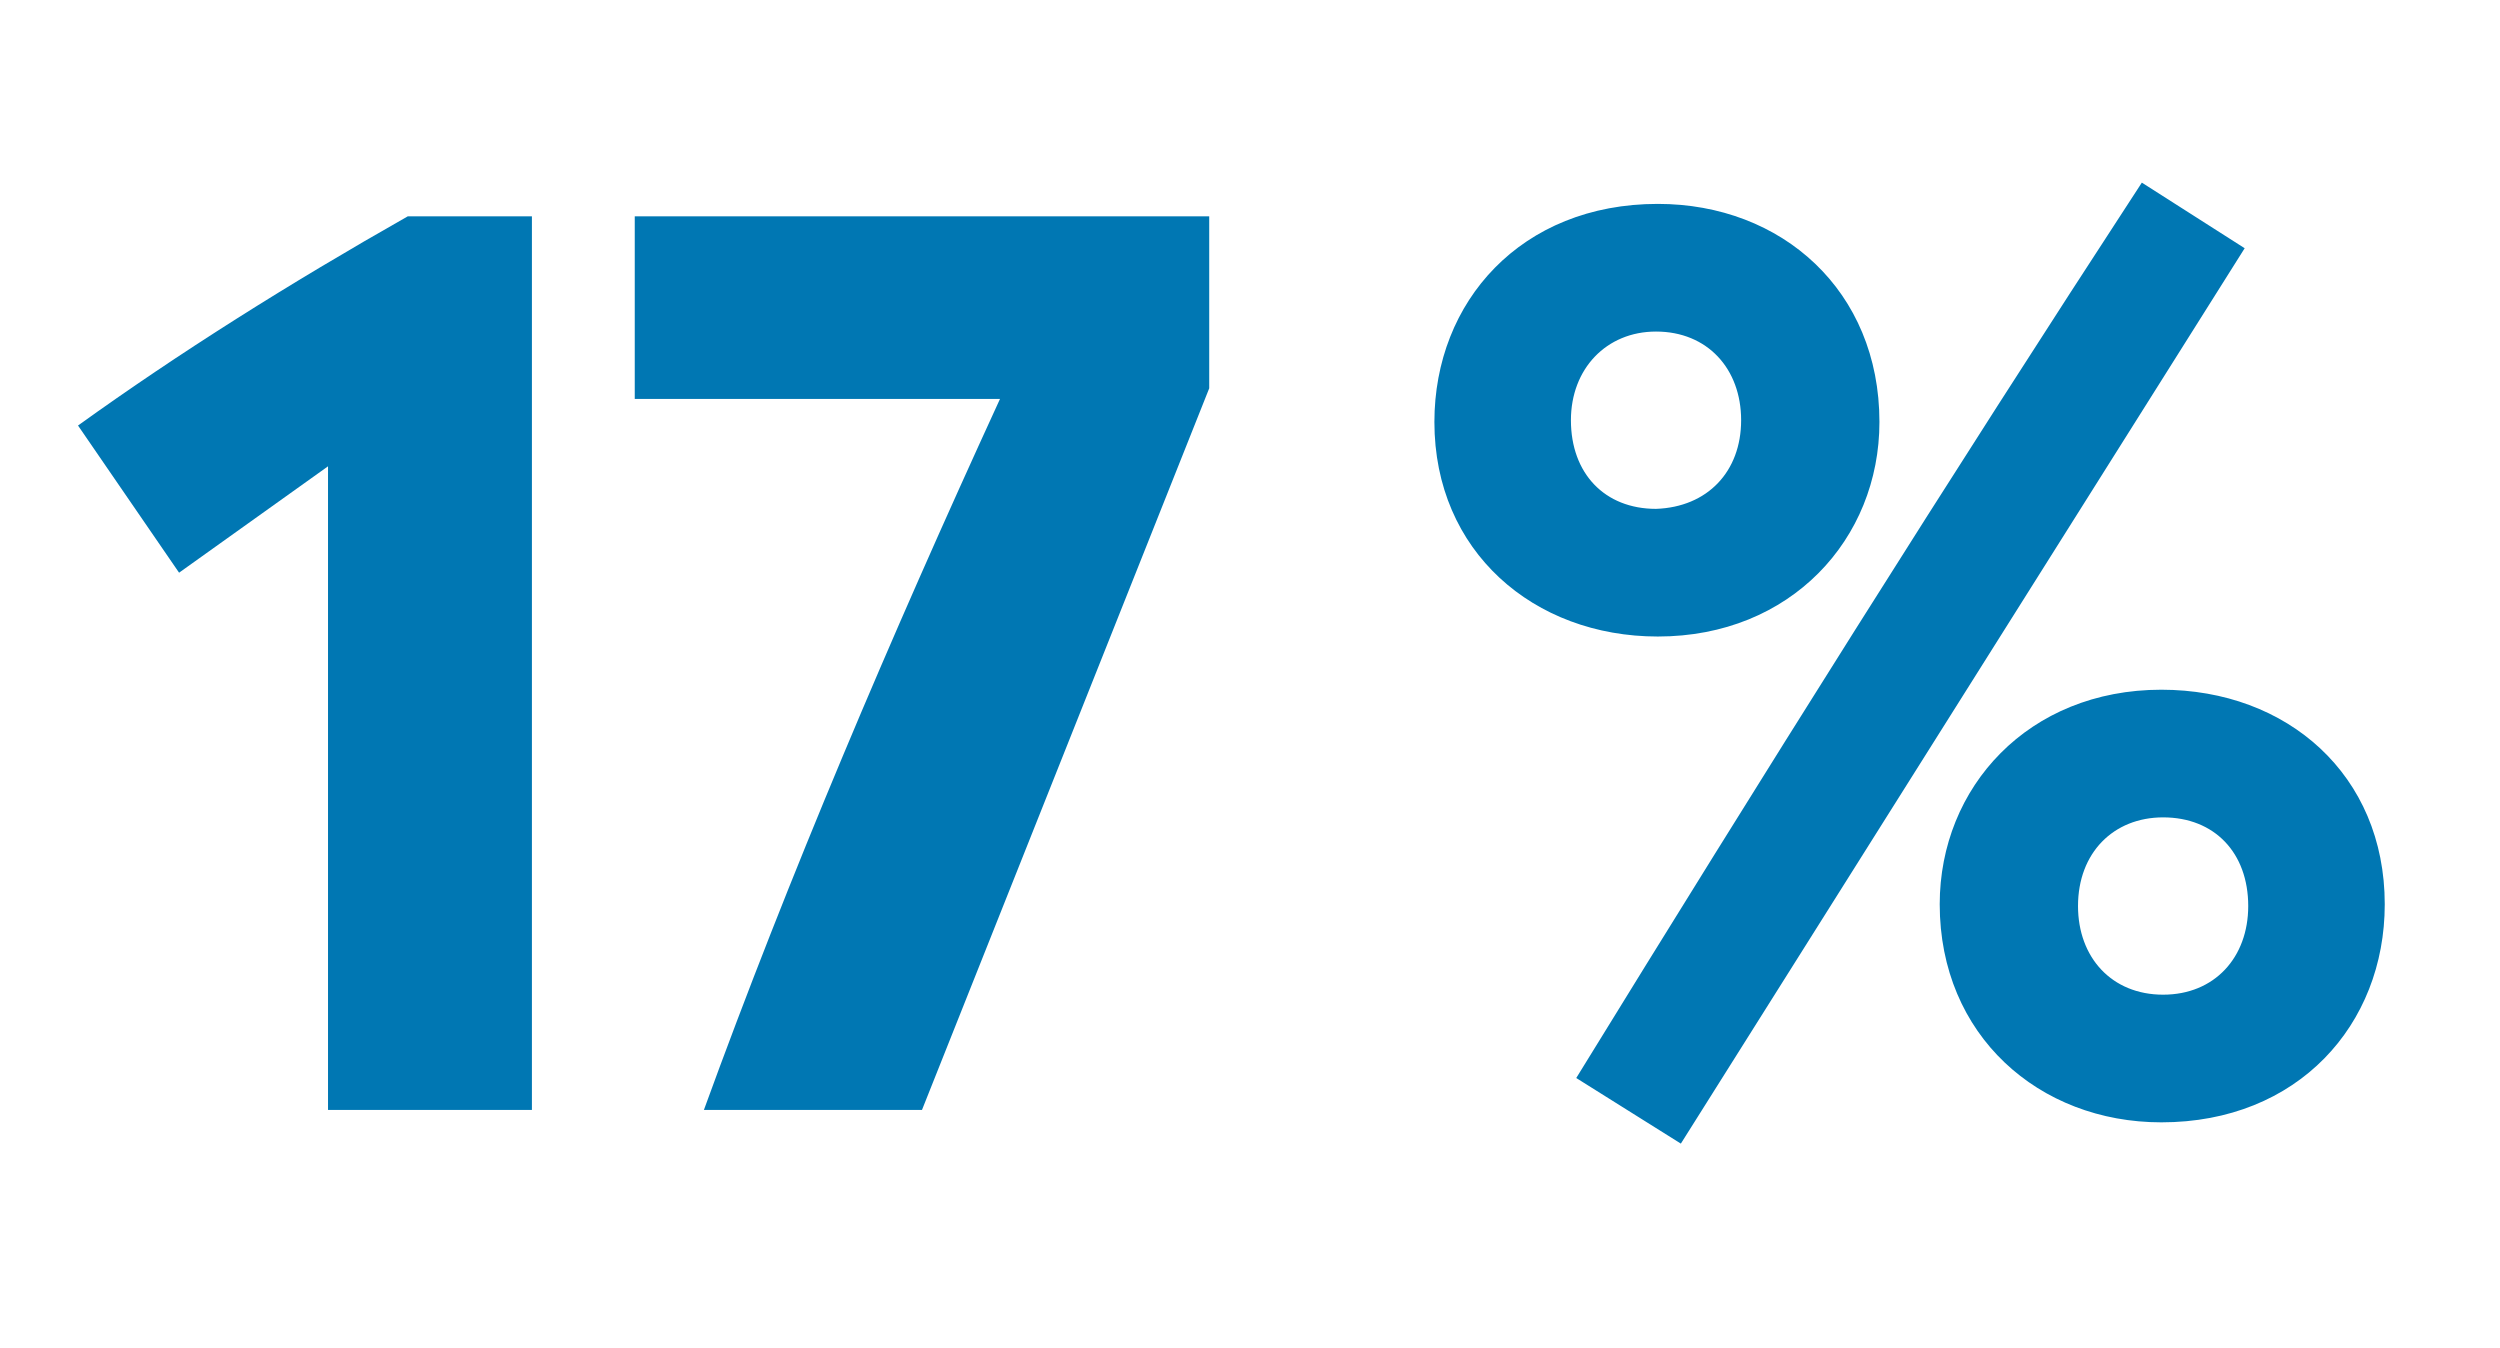
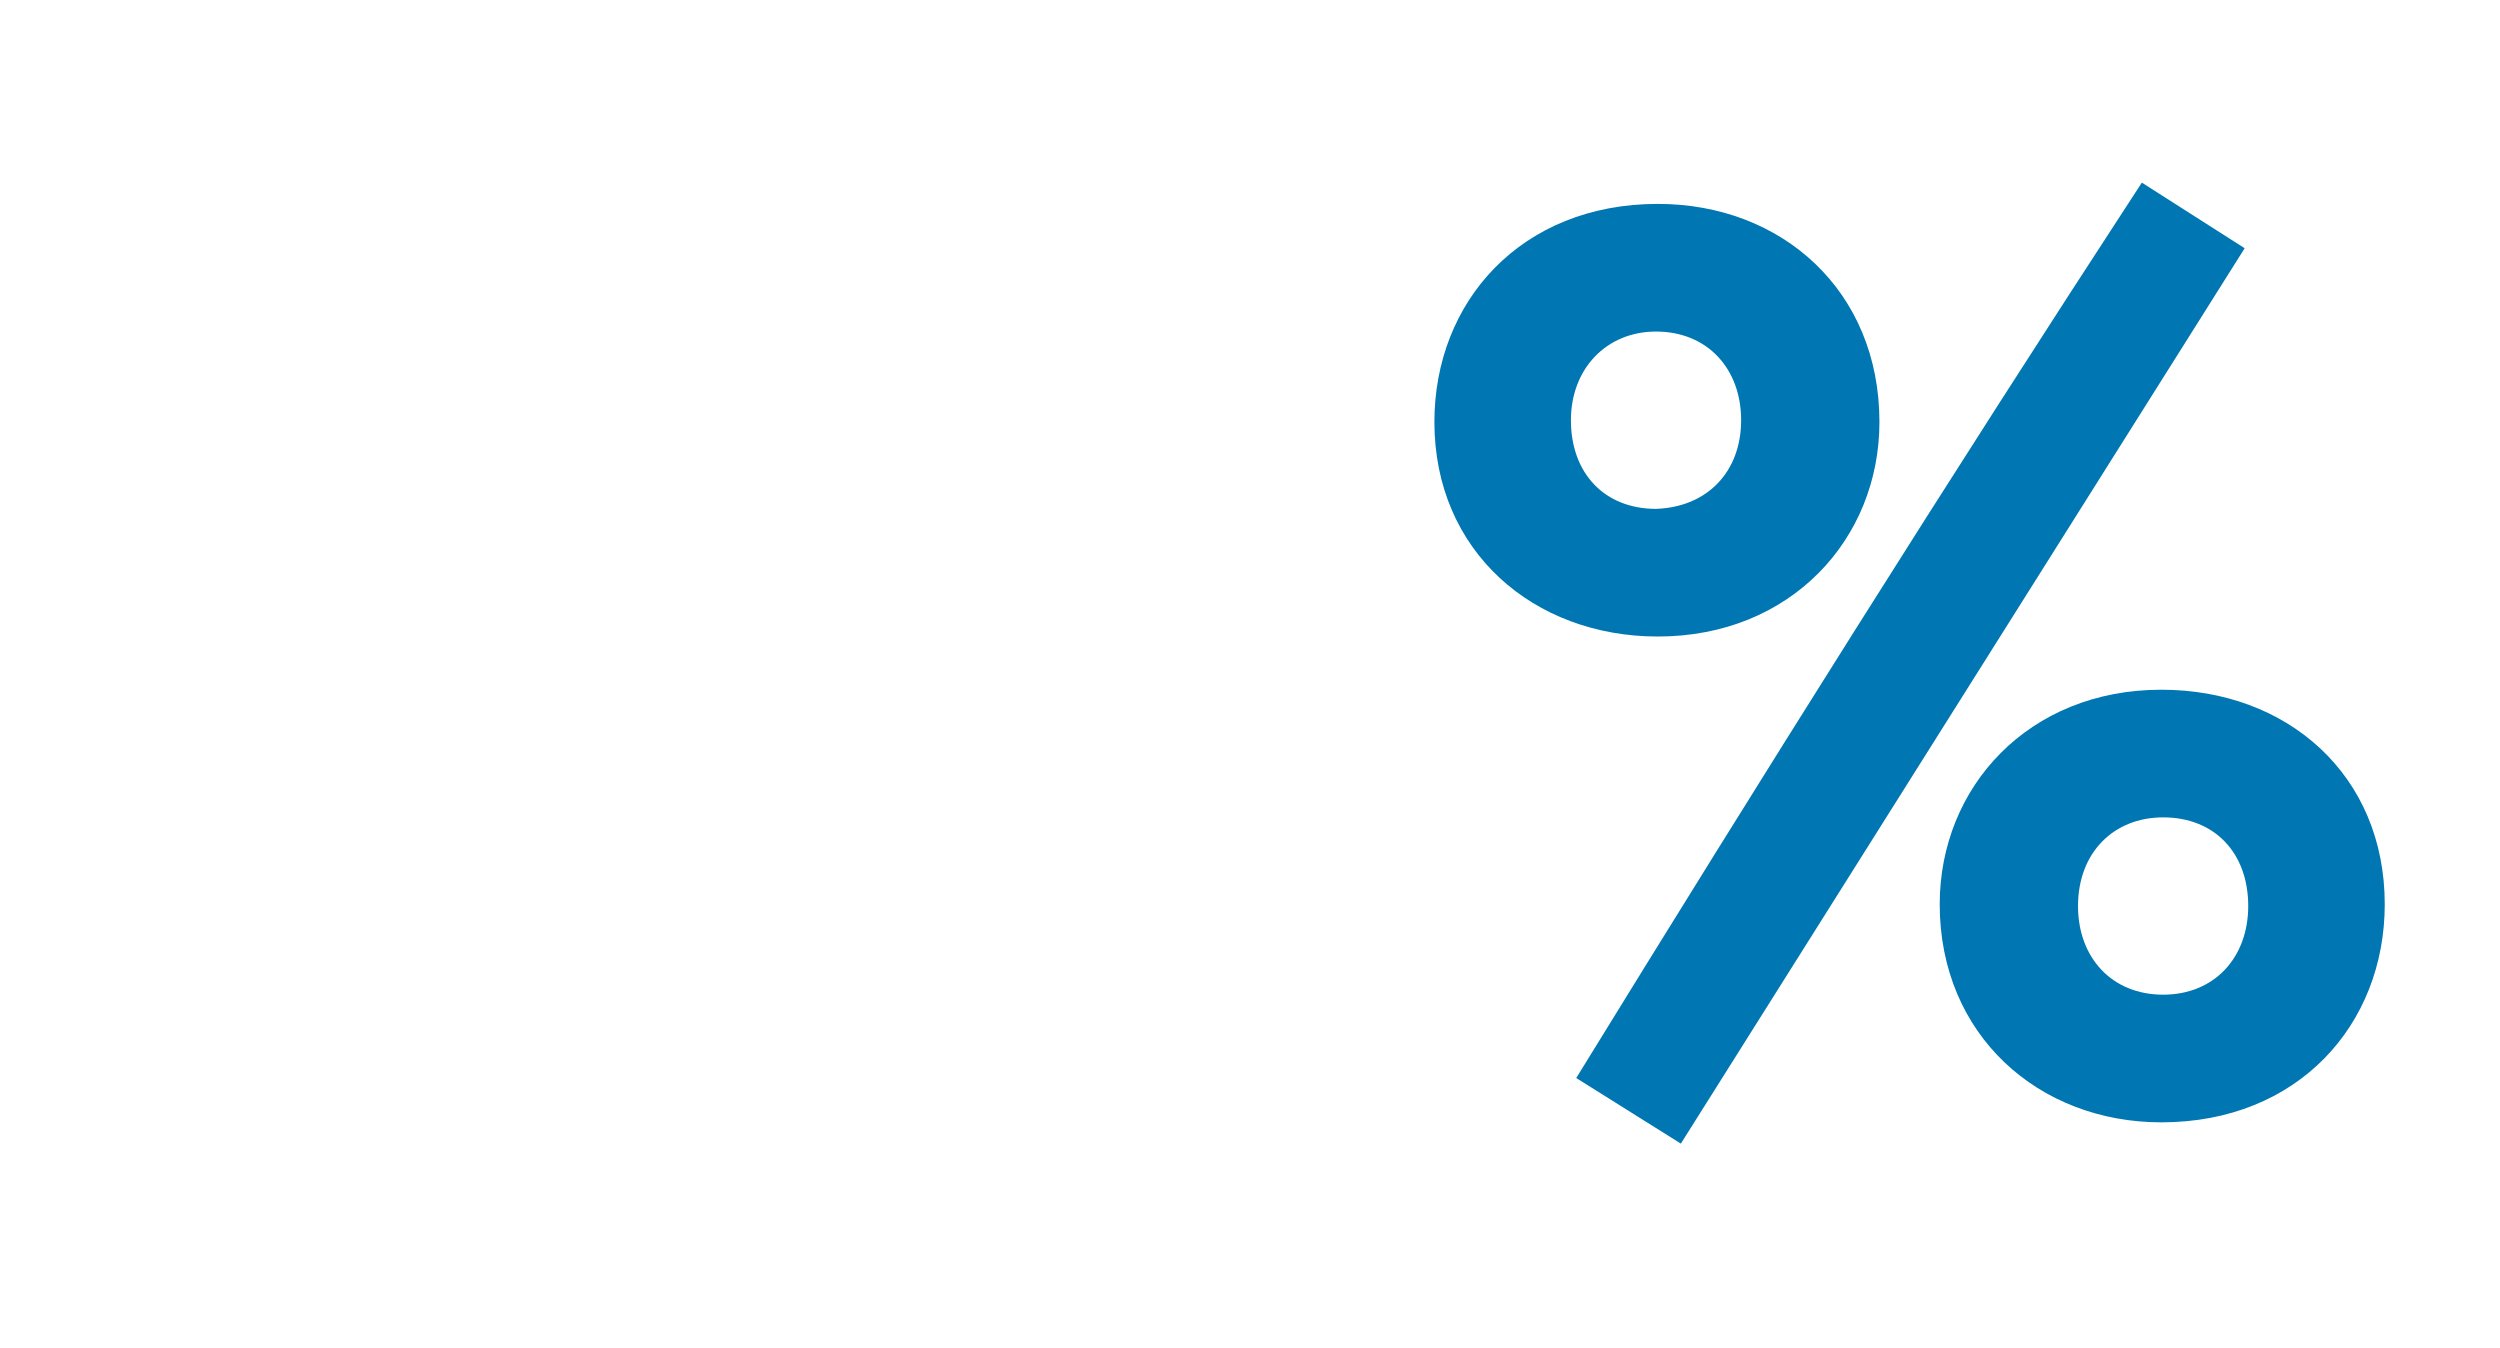
<svg xmlns="http://www.w3.org/2000/svg" version="1.1" id="Layer_1" x="0px" y="0px" width="141px" height="76px" viewBox="0 0 141 76" style="enable-background:new 0 0 141 76;" xml:space="preserve">
  <style type="text/css">
	.st0{enable-background:new    ;}
	.st1{fill:#0077B3;}
</style>
  <g class="st0">
-     <path class="st1" d="M30,12.2v50.4H18.5V26.3l-8.4,6l-5.7-8.3C10.1,19.9,16.3,16,23,12.2H30z" />
-     <path class="st1" d="M68.2,12.2v9.7L52,62.6H39.7C44.5,49.4,50.2,36,56.4,22.5H35.8V12.2H68.2z" />
-   </g>
+     </g>
  <g class="st0">
    <path class="st1" d="M80.9,23.8c0-6.8,4.9-12.3,12.6-12.3c7,0,12.5,4.9,12.5,12.3c0,6.6-5,12.1-12.5,12.1   C86.5,35.9,80.9,31.1,80.9,23.8z M98.2,23.7c0-2.9-1.9-5-4.8-5c-2.8,0-4.8,2.1-4.8,5c0,3,1.9,5,4.8,5   C96.3,28.6,98.2,26.6,98.2,23.7z M88.9,60.8c10.4-16.9,21-33.8,31.9-50.5l5.8,3.7L94.8,64.5L88.9,60.8z M109.4,51   c0-6.6,5-12.1,12.5-12.1c7.1,0,12.6,4.8,12.6,12.1c0,6.8-4.9,12.3-12.6,12.3C115,63.3,109.4,58.4,109.4,51z M126.8,51.1   c0-3-1.9-5-4.8-5c-2.8,0-4.8,2-4.8,5c0,2.9,1.9,5,4.8,5C124.9,56.1,126.8,54,126.8,51.1z" />
  </g>
</svg>